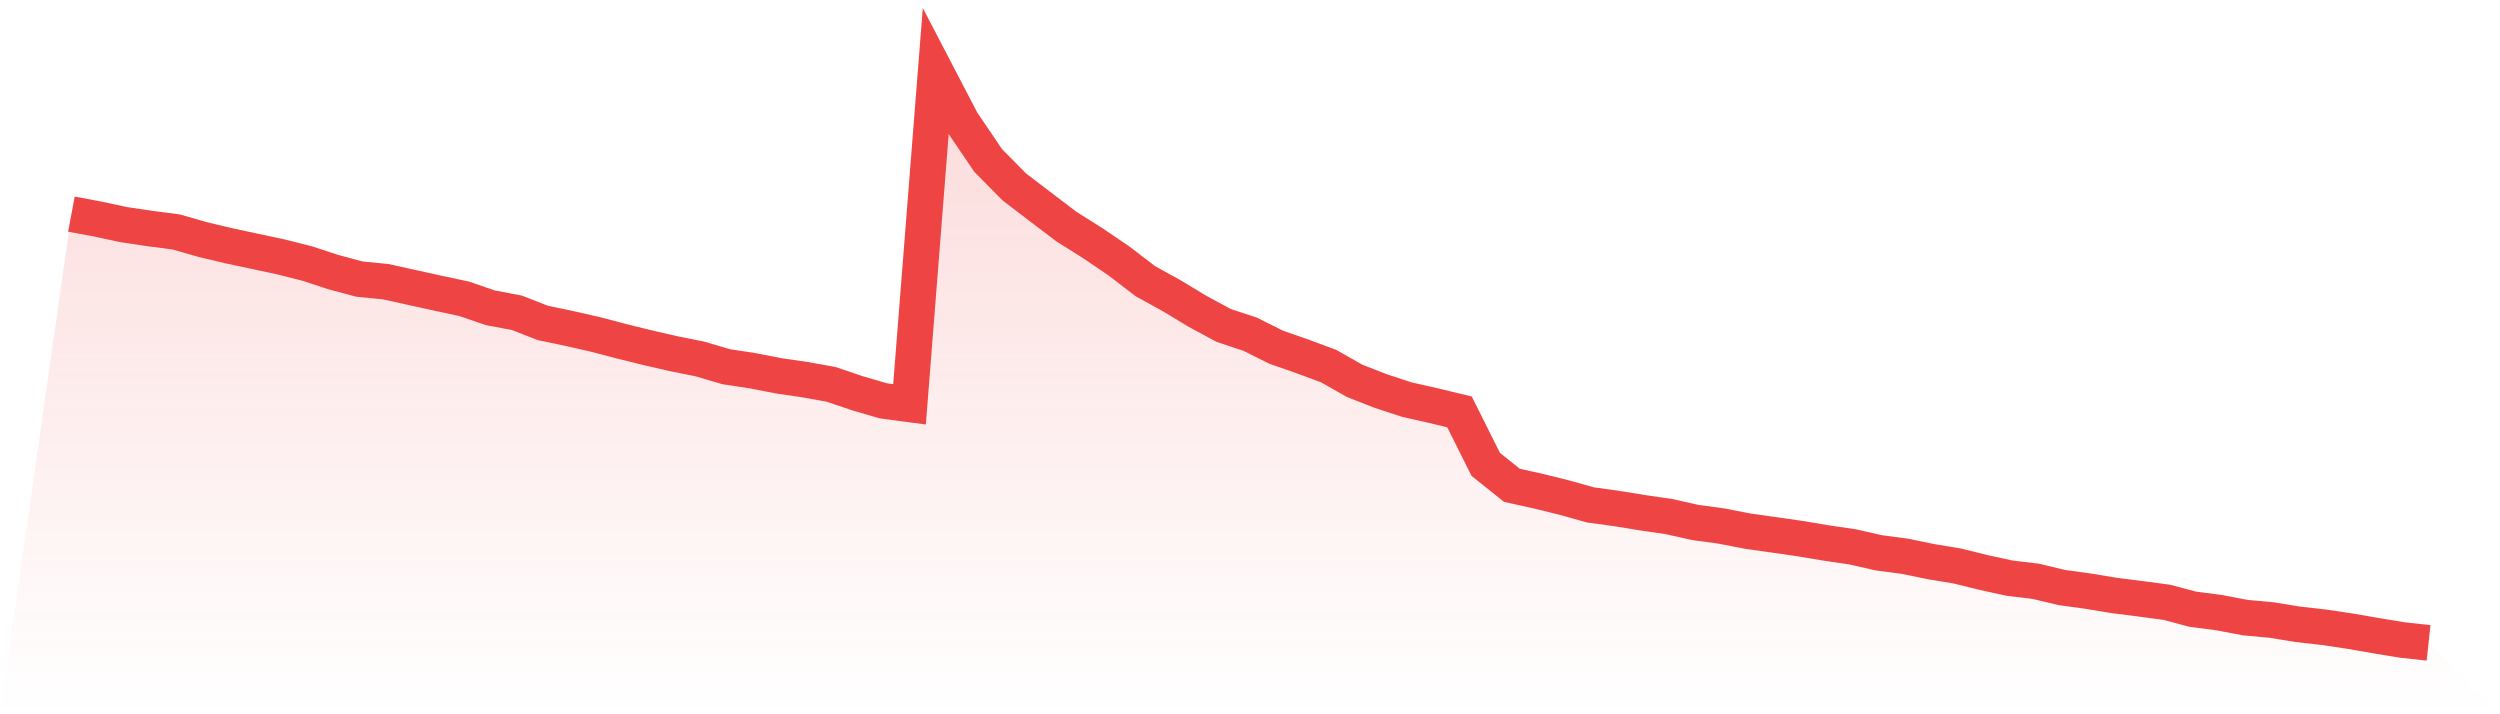
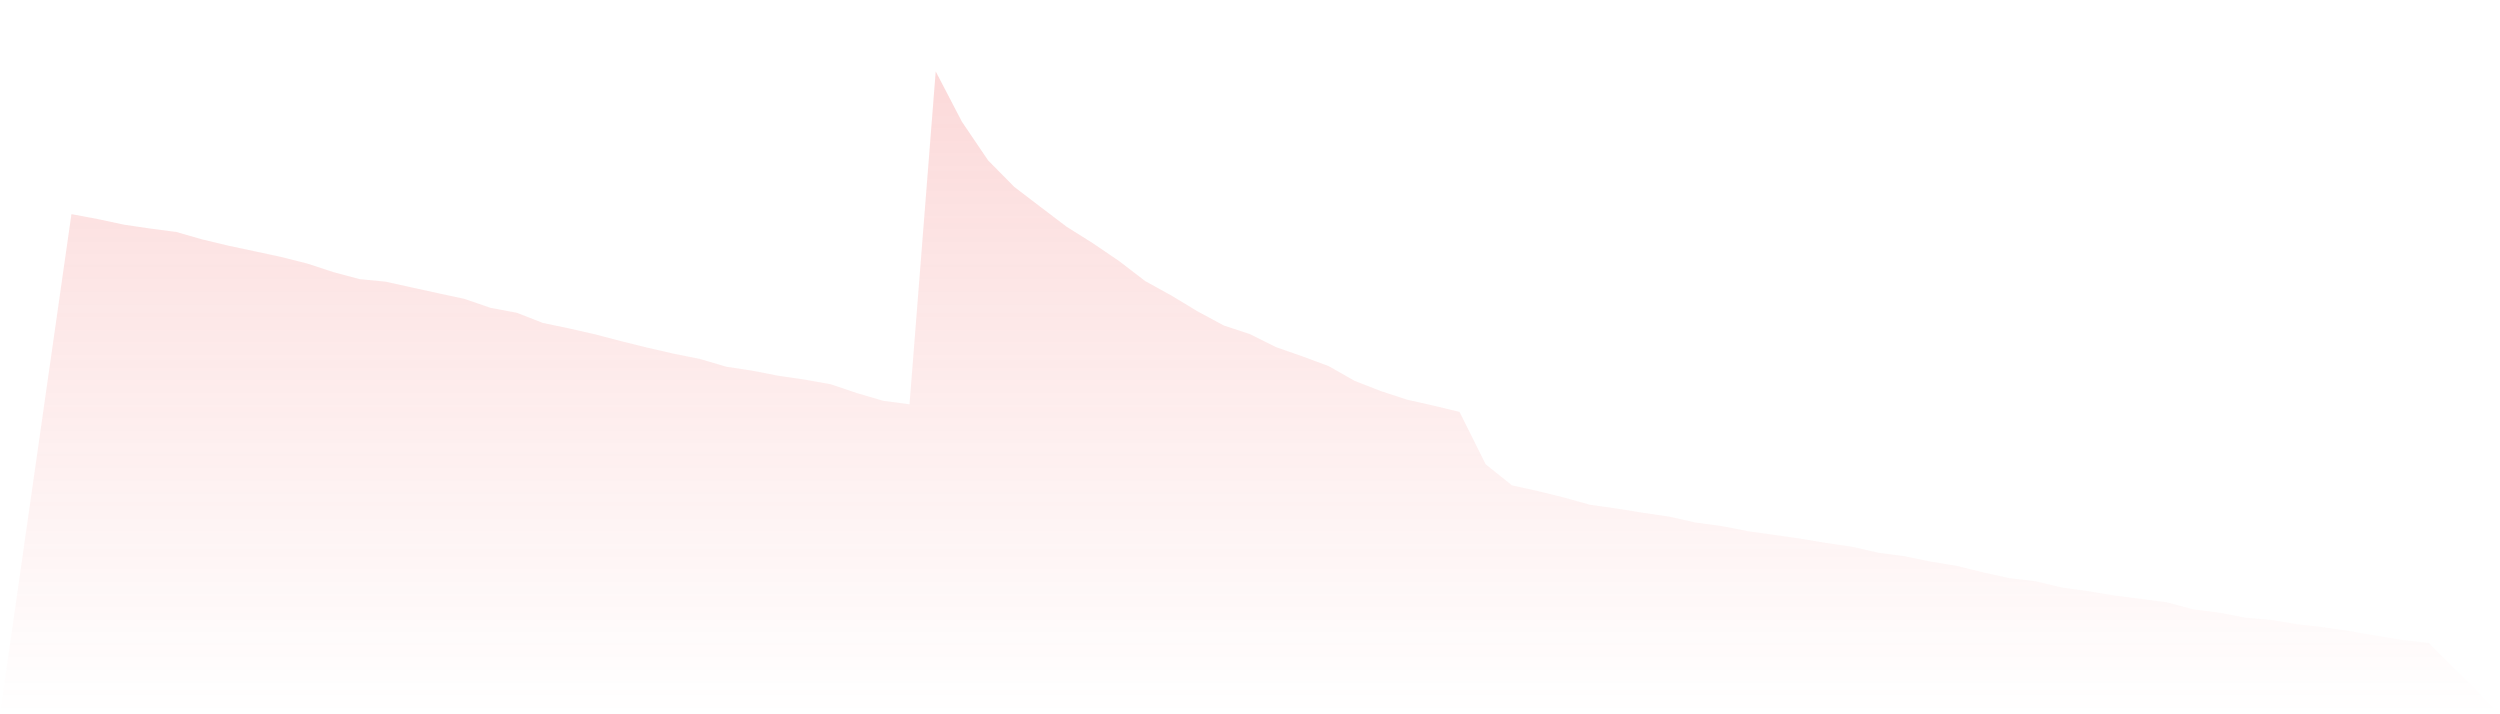
<svg xmlns="http://www.w3.org/2000/svg" viewBox="0 0 140 40">
  <defs>
    <linearGradient id="gradient" x1="0" x2="0" y1="0" y2="1">
      <stop offset="0%" stop-color="#ef4444" stop-opacity="0.2" />
      <stop offset="100%" stop-color="#ef4444" stop-opacity="0" />
    </linearGradient>
  </defs>
  <path d="M4,11.992 L4,11.992 L5.467,12.266 L6.933,12.58 L8.4,12.798 L9.867,12.989 L11.333,13.41 L12.8,13.76 L14.267,14.073 L15.733,14.387 L17.2,14.757 L18.667,15.237 L20.133,15.631 L21.6,15.774 L23.067,16.099 L24.533,16.421 L26,16.735 L27.467,17.239 L28.933,17.513 L30.4,18.085 L31.867,18.391 L33.333,18.725 L34.8,19.11 L36.267,19.472 L37.733,19.809 L39.2,20.103 L40.667,20.536 L42.133,20.759 L43.6,21.045 L45.067,21.259 L46.533,21.521 L48,22.018 L49.467,22.447 L50.933,22.642 L52.4,4 L53.867,6.816 L55.333,8.981 L56.8,10.467 L58.267,11.587 L59.733,12.699 L61.2,13.621 L62.667,14.618 L64.133,15.742 L65.6,16.552 L67.067,17.438 L68.533,18.228 L70,18.713 L71.467,19.444 L72.933,19.956 L74.4,20.5 L75.867,21.331 L77.333,21.903 L78.8,22.383 L80.267,22.713 L81.733,23.067 L83.2,26.002 L84.667,27.178 L86.133,27.503 L87.6,27.865 L89.067,28.274 L90.533,28.477 L92,28.715 L93.467,28.929 L94.933,29.259 L96.4,29.458 L97.867,29.744 L99.333,29.95 L100.8,30.161 L102.267,30.407 L103.733,30.622 L105.2,30.955 L106.667,31.15 L108.133,31.452 L109.6,31.694 L111.067,32.056 L112.533,32.377 L114,32.552 L115.467,32.902 L116.933,33.104 L118.4,33.347 L119.867,33.533 L121.333,33.728 L122.8,34.117 L124.267,34.308 L125.733,34.586 L127.2,34.721 L128.667,34.959 L130.133,35.126 L131.6,35.345 L133.067,35.599 L134.533,35.841 L136,36 L140,40 L0,40 z" fill="url(#gradient)" />
-   <path d="M4,11.992 L4,11.992 L5.467,12.266 L6.933,12.58 L8.4,12.798 L9.867,12.989 L11.333,13.41 L12.8,13.76 L14.267,14.073 L15.733,14.387 L17.2,14.757 L18.667,15.237 L20.133,15.631 L21.6,15.774 L23.067,16.099 L24.533,16.421 L26,16.735 L27.467,17.239 L28.933,17.513 L30.4,18.085 L31.867,18.391 L33.333,18.725 L34.8,19.11 L36.267,19.472 L37.733,19.809 L39.2,20.103 L40.667,20.536 L42.133,20.759 L43.6,21.045 L45.067,21.259 L46.533,21.521 L48,22.018 L49.467,22.447 L50.933,22.642 L52.4,4 L53.867,6.816 L55.333,8.981 L56.8,10.467 L58.267,11.587 L59.733,12.699 L61.2,13.621 L62.667,14.618 L64.133,15.742 L65.6,16.552 L67.067,17.438 L68.533,18.228 L70,18.713 L71.467,19.444 L72.933,19.956 L74.4,20.5 L75.867,21.331 L77.333,21.903 L78.8,22.383 L80.267,22.713 L81.733,23.067 L83.2,26.002 L84.667,27.178 L86.133,27.503 L87.6,27.865 L89.067,28.274 L90.533,28.477 L92,28.715 L93.467,28.929 L94.933,29.259 L96.4,29.458 L97.867,29.744 L99.333,29.95 L100.8,30.161 L102.267,30.407 L103.733,30.622 L105.2,30.955 L106.667,31.15 L108.133,31.452 L109.6,31.694 L111.067,32.056 L112.533,32.377 L114,32.552 L115.467,32.902 L116.933,33.104 L118.4,33.347 L119.867,33.533 L121.333,33.728 L122.8,34.117 L124.267,34.308 L125.733,34.586 L127.2,34.721 L128.667,34.959 L130.133,35.126 L131.6,35.345 L133.067,35.599 L134.533,35.841 L136,36" fill="none" stroke="#ef4444" stroke-width="2" />
</svg>